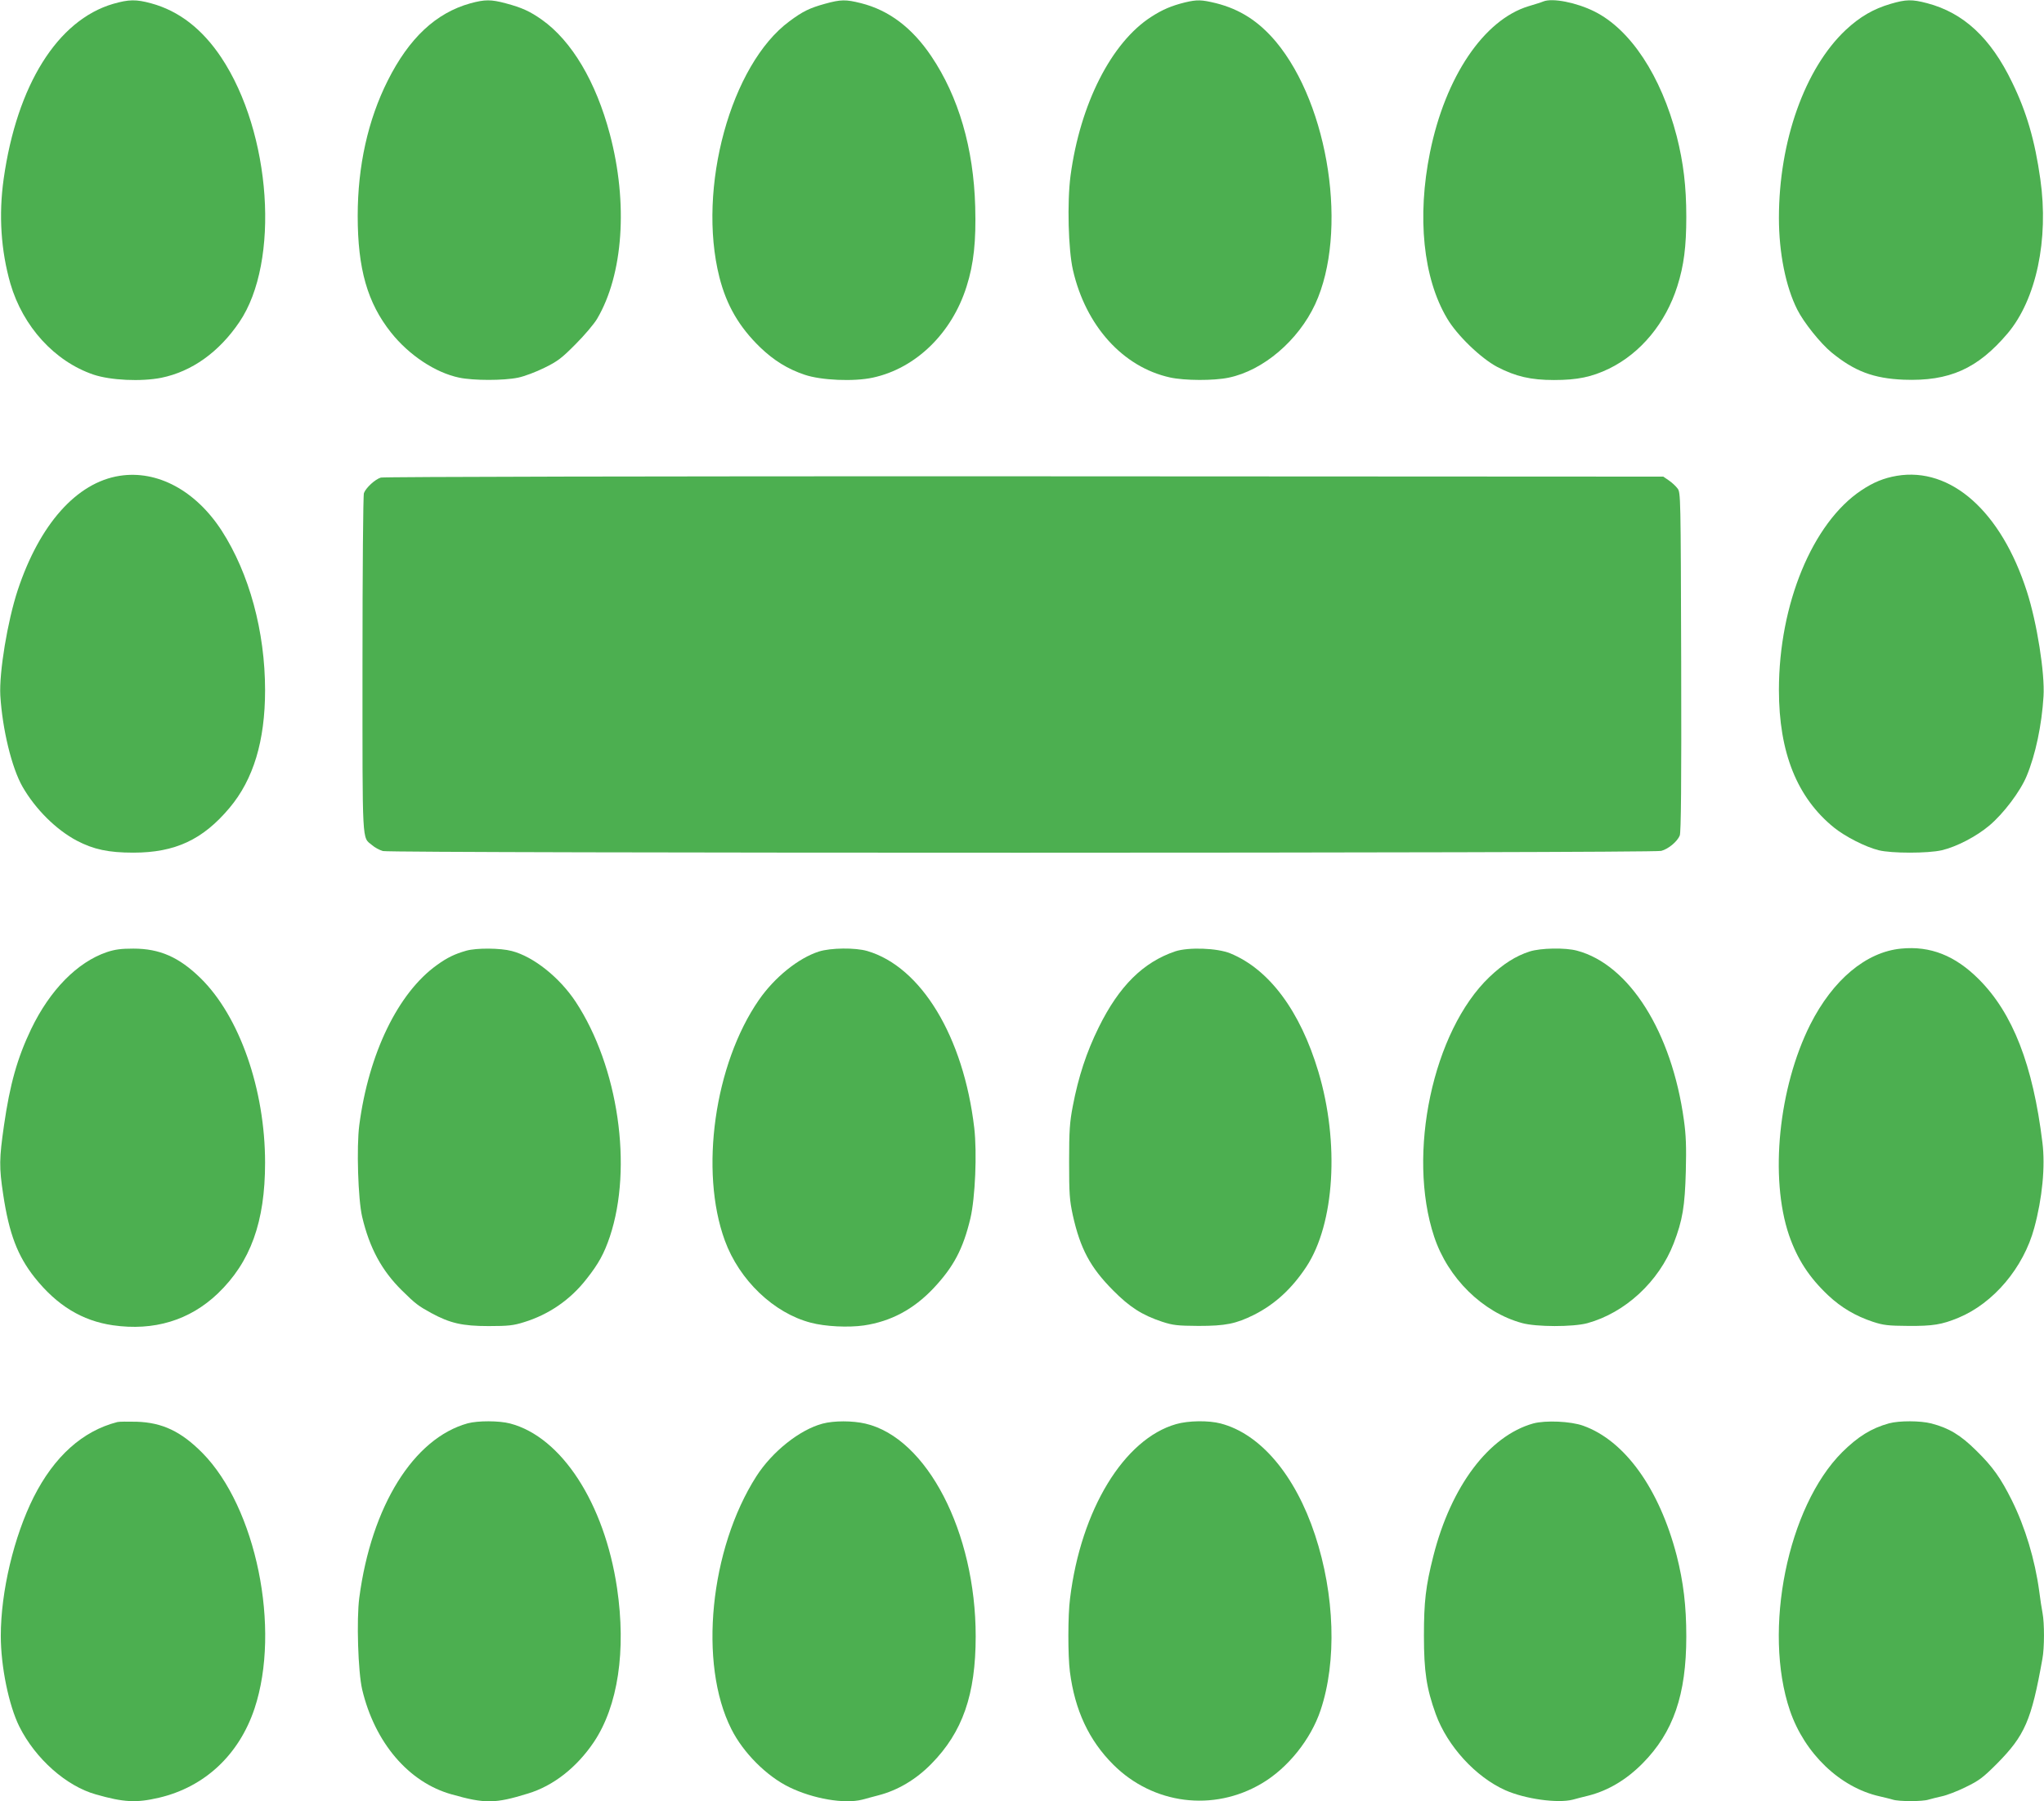
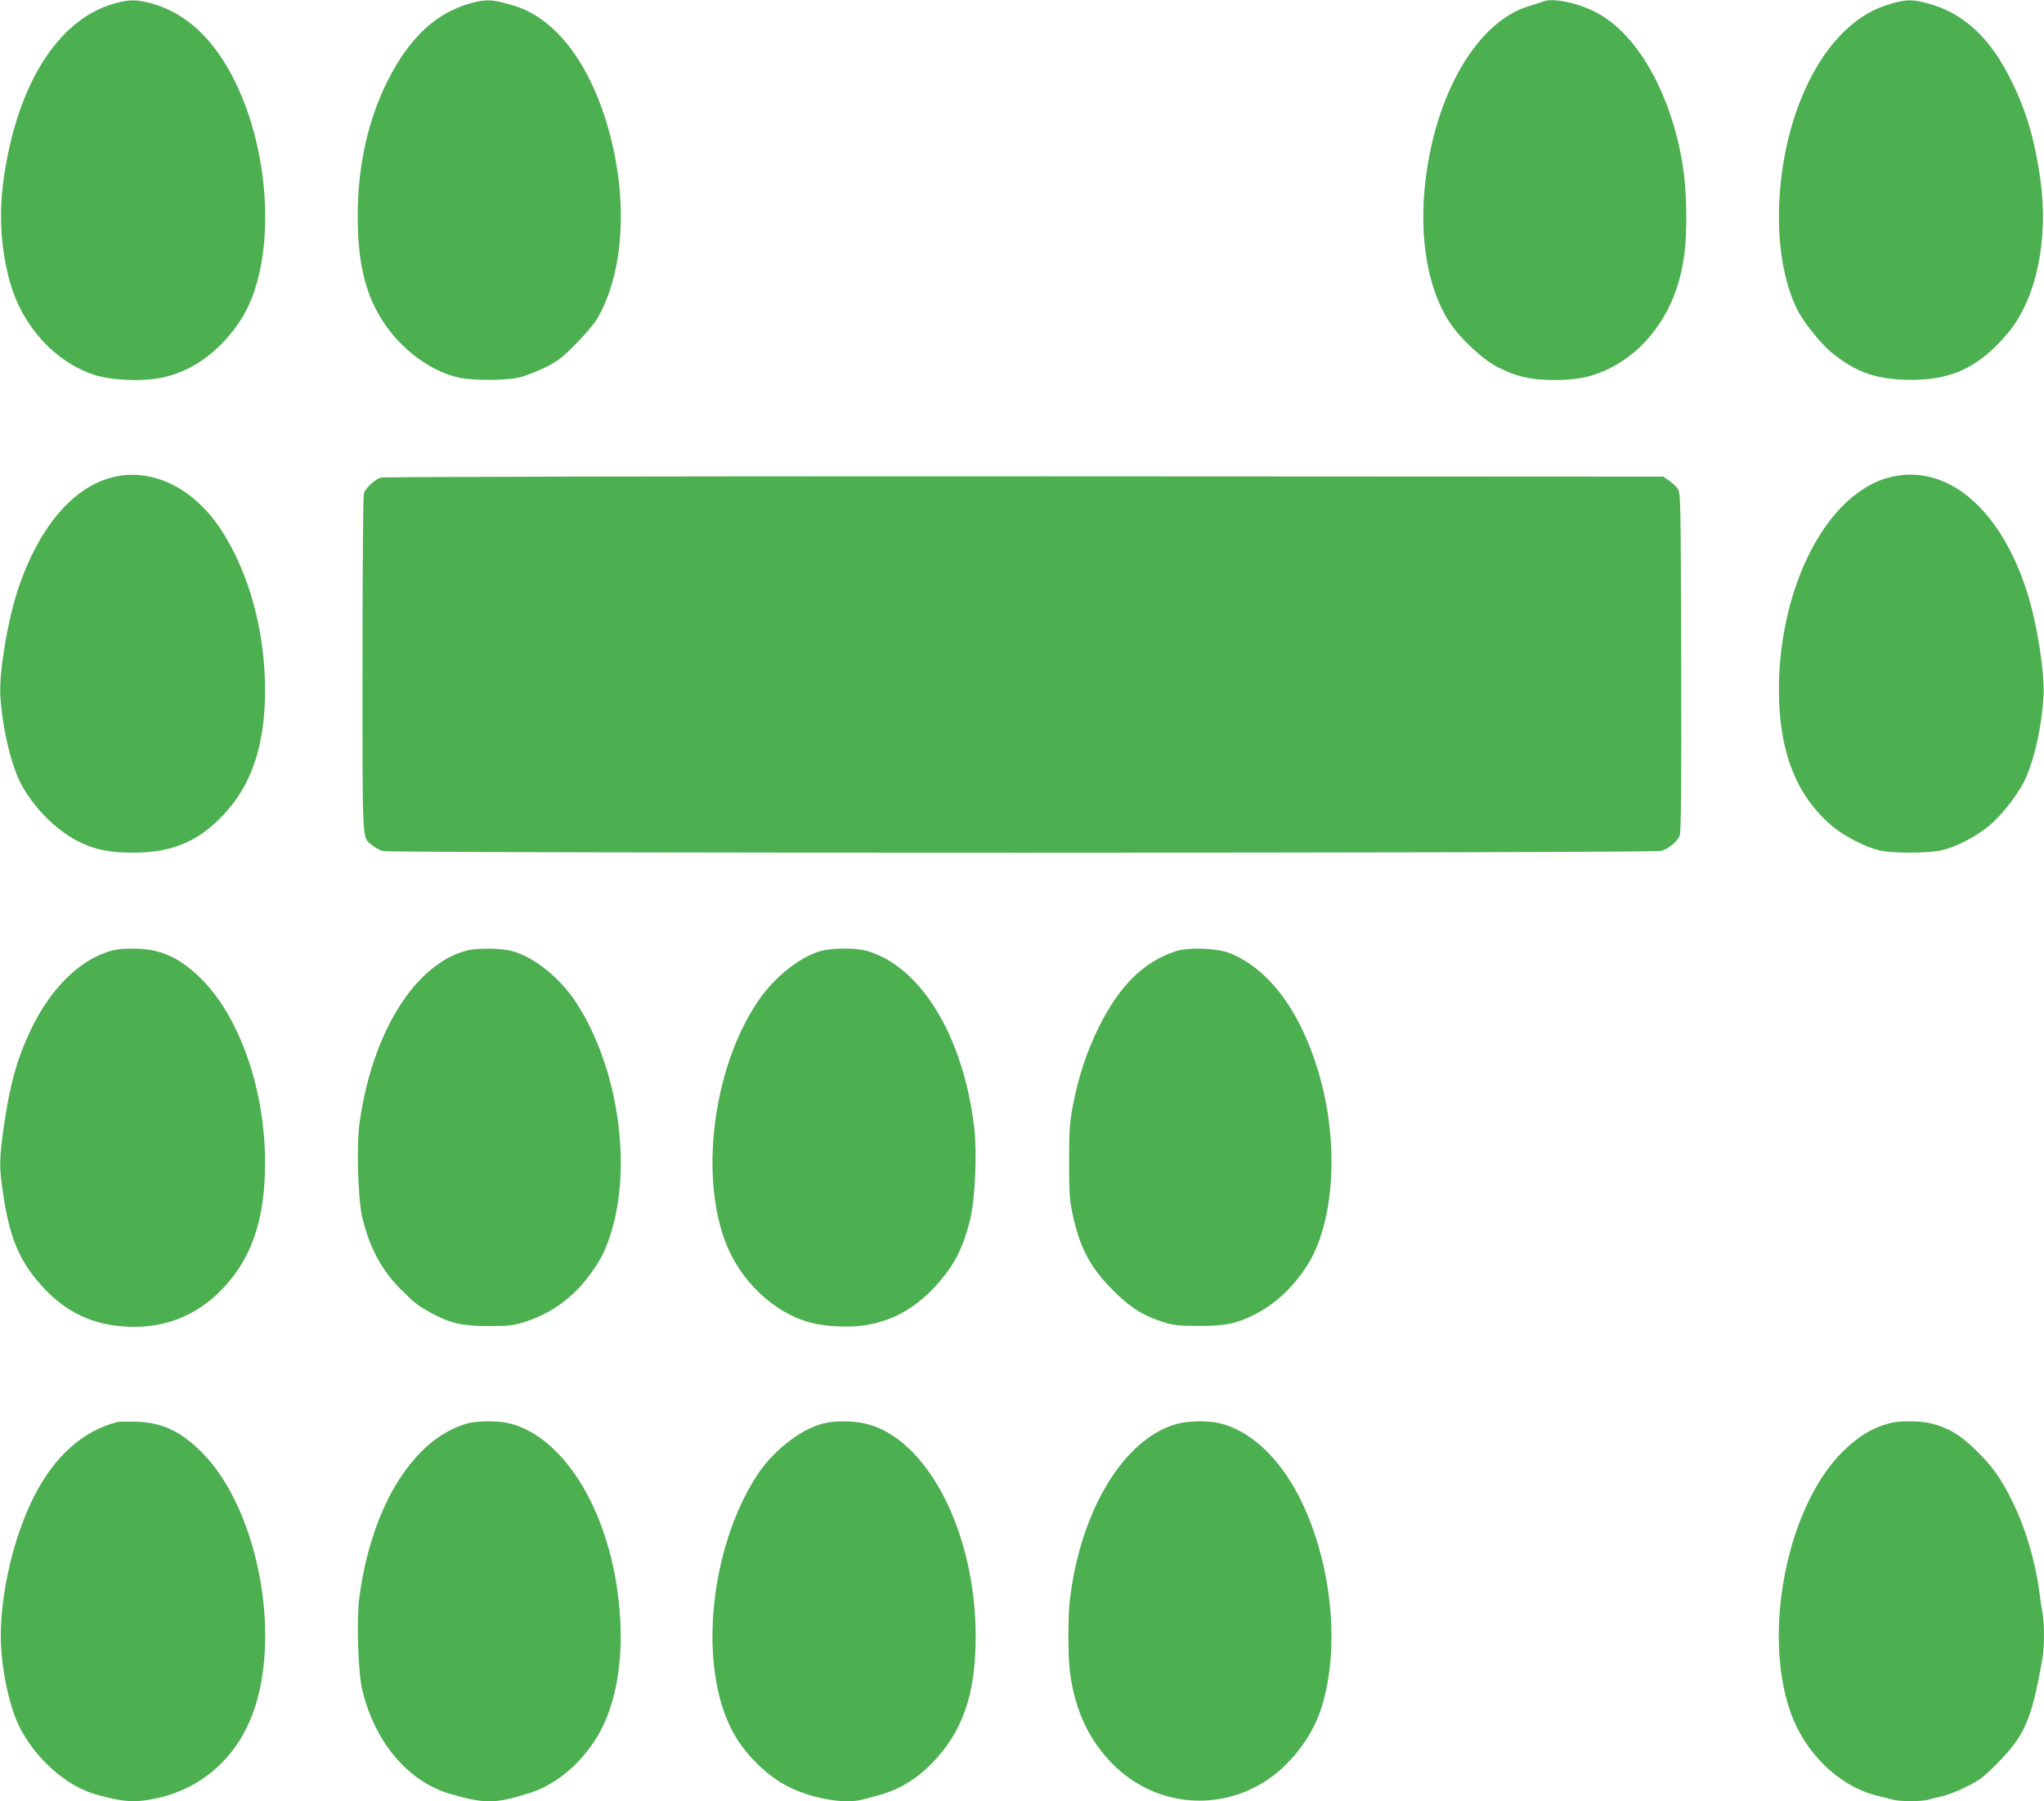
<svg xmlns="http://www.w3.org/2000/svg" version="1.0" width="1280pt" height="1128pt" viewBox="0 0 1280 1128" preserveAspectRatio="xMidYMid meet">
  <g transform="translate(0,1128) scale(0.1,-0.1)" fill="#4caf50" stroke="none">
    <path d="M709 11256 c-349 -102 -603 -509 -686 -1096 -32 -227 -17 -449 42 -656 79 -270 277 -487 520 -570 107 -36 299 -45 425 -20 191 39 361 160 489 349 256 377 201 1185 -114 1658 -119 178 -265 291 -438 338 -95 26 -140 25 -238 -3z" />
    <path d="M2945 11259 c-215 -60 -383 -217 -517 -484 -124 -247 -188 -535 -188 -847 0 -332 61 -545 209 -731 113 -142 278 -251 426 -282 90 -19 280 -19 370 0 39 8 113 36 165 62 82 40 109 61 195 148 55 55 115 126 134 158 164 278 195 724 80 1157 -87 328 -238 583 -425 716 -75 53 -125 76 -226 103 -93 25 -131 25 -223 0z" />
-     <path d="M5165 11256 c-94 -26 -138 -47 -221 -109 -367 -270 -580 -1046 -439 -1603 45 -177 124 -312 256 -440 86 -82 171 -135 278 -171 103 -35 309 -44 427 -18 269 58 495 278 587 571 45 141 60 284 54 499 -10 367 -104 689 -275 943 -120 178 -265 288 -440 332 -95 24 -126 24 -227 -4z" />
-     <path d="M7421 11265 c-85 -21 -141 -45 -211 -90 -251 -161 -446 -547 -506 -995 -22 -167 -14 -465 15 -591 80 -350 313 -608 608 -673 91 -20 274 -21 368 -1 216 45 435 232 541 460 207 448 88 1244 -246 1644 -108 128 -225 203 -375 241 -91 22 -118 23 -194 5z" />
+     <path d="M5165 11256 z" />
    <path d="M9665 11271 c-11 -5 -53 -18 -93 -30 -280 -85 -521 -442 -617 -915 -82 -404 -43 -788 107 -1040 62 -106 212 -250 314 -304 116 -60 210 -82 356 -82 146 0 236 19 344 71 199 97 355 286 428 517 41 129 56 248 56 434 0 191 -18 339 -60 505 -98 378 -289 668 -515 781 -112 56 -263 86 -320 63z" />
    <path d="M11840 11256 c-109 -32 -193 -81 -282 -164 -256 -241 -418 -697 -418 -1177 0 -219 43 -432 115 -574 40 -80 144 -210 214 -268 144 -118 263 -163 452 -171 287 -11 464 69 652 291 178 212 258 586 204 965 -34 242 -86 421 -177 607 -134 278 -304 435 -532 495 -95 25 -132 24 -228 -4z" />
    <path d="M749 8300 c-269 -42 -501 -303 -638 -716 -64 -194 -117 -515 -109 -660 13 -211 71 -452 139 -571 81 -141 210 -269 340 -338 105 -55 199 -75 354 -75 261 0 435 81 602 280 150 178 223 420 223 737 0 368 -99 732 -272 1000 -163 251 -403 380 -639 343z" />
    <path d="M11878 8300 c-82 -14 -147 -41 -222 -91 -306 -204 -516 -714 -516 -1250 0 -391 113 -674 345 -862 71 -57 196 -121 280 -142 80 -20 308 -20 395 0 93 22 216 86 298 155 89 75 193 213 233 309 56 134 95 320 106 500 9 144 -41 461 -104 656 -161 502 -476 782 -815 725z" />
    <path d="M2385 8289 c-35 -10 -93 -63 -106 -97 -5 -13 -9 -485 -9 -1073 0 -1151 -4 -1079 60 -1132 17 -15 47 -31 68 -37 52 -14 7952 -14 8005 1 45 12 100 58 116 96 8 21 11 313 9 1088 -3 1042 -3 1060 -23 1086 -11 15 -35 37 -54 50 l-35 24 -4000 2 c-2294 1 -4014 -3 -4031 -8z" />
-     <path d="M11905 5339 c-219 -21 -427 -195 -569 -476 -198 -395 -255 -958 -133 -1318 52 -150 125 -264 246 -378 81 -76 171 -129 279 -165 67 -22 96 -25 222 -26 154 -1 210 8 314 51 220 91 408 314 475 563 50 184 70 385 51 535 -59 484 -185 809 -398 1022 -149 149 -304 210 -487 192z" />
    <path d="M669 5317 c-185 -63 -356 -237 -474 -482 -87 -182 -133 -346 -170 -603 -30 -209 -31 -261 -5 -433 37 -246 90 -385 198 -521 139 -174 296 -270 489 -298 257 -37 481 31 657 199 205 197 296 448 296 819 0 459 -160 917 -404 1156 -135 132 -256 185 -421 185 -77 0 -115 -5 -166 -22z" />
    <path d="M2920 5326 c-73 -21 -119 -43 -184 -90 -243 -174 -427 -553 -486 -1002 -18 -136 -8 -465 18 -575 46 -195 123 -337 249 -461 85 -84 103 -97 183 -141 118 -64 195 -82 360 -82 124 0 156 4 220 24 157 48 292 141 393 271 76 96 110 159 146 265 145 435 53 1065 -214 1471 -102 154 -265 283 -400 318 -71 19 -221 20 -285 2z" />
    <path d="M5129 5321 c-129 -41 -279 -162 -377 -304 -278 -402 -372 -1071 -213 -1506 91 -249 307 -455 539 -515 90 -24 234 -31 332 -17 169 25 311 101 435 232 126 134 186 246 232 439 30 129 42 409 24 566 -67 571 -332 1009 -670 1108 -75 22 -229 20 -302 -3z" />
    <path d="M7360 5322 c-201 -68 -352 -217 -480 -477 -76 -154 -127 -309 -162 -493 -19 -99 -23 -152 -23 -347 0 -205 3 -241 23 -335 47 -211 110 -328 252 -471 105 -106 182 -155 308 -197 68 -22 94 -25 227 -26 170 0 234 13 349 70 130 66 236 163 327 301 177 270 208 776 75 1221 -114 381 -308 641 -551 741 -82 34 -262 40 -345 13z" />
-     <path d="M9579 5321 c-87 -28 -166 -78 -252 -160 -354 -338 -518 -1109 -346 -1626 86 -260 304 -474 550 -541 90 -25 319 -25 409 -1 237 65 448 260 541 500 56 146 70 232 76 452 4 154 1 228 -12 320 -76 552 -342 974 -669 1061 -73 20 -228 17 -297 -5z" />
    <path d="M735 2374 c-218 -56 -395 -215 -524 -470 -124 -247 -206 -592 -206 -869 0 -192 50 -435 116 -568 101 -202 294 -373 479 -425 175 -50 253 -54 395 -21 286 67 502 268 599 559 166 500 10 1260 -327 1601 -133 134 -250 190 -412 195 -55 1 -109 1 -120 -2z" />
    <path d="M2929 2366 c-339 -94 -603 -518 -679 -1092 -18 -135 -8 -464 18 -575 79 -333 291 -582 561 -657 208 -59 272 -58 476 5 160 48 307 164 414 323 151 226 203 572 145 965 -79 531 -348 946 -670 1030 -69 18 -201 18 -265 1z" />
    <path d="M5151 2364 c-143 -38 -315 -175 -414 -329 -292 -456 -364 -1175 -157 -1584 74 -148 221 -295 363 -364 150 -73 345 -106 456 -78 20 6 65 17 101 27 121 31 236 99 332 197 196 199 278 434 278 799 0 653 -305 1242 -690 1332 -81 19 -198 19 -269 0z" />
    <path d="M7365 2361 c-326 -93 -596 -536 -664 -1091 -14 -105 -14 -360 -1 -460 31 -241 119 -429 271 -581 250 -250 628 -298 931 -118 163 96 307 276 368 459 102 304 89 721 -35 1097 -124 375 -342 633 -591 698 -76 20 -203 18 -279 -4z" />
-     <path d="M9601 2365 c-277 -78 -514 -392 -625 -830 -48 -189 -59 -286 -59 -500 0 -223 16 -329 74 -490 73 -201 250 -394 436 -477 124 -55 327 -83 422 -59 20 6 65 17 101 26 123 32 236 100 336 201 193 195 274 430 274 795 0 192 -18 340 -60 506 -109 420 -325 721 -586 814 -78 28 -236 35 -313 14z" />
    <path d="M11830 2366 c-112 -31 -195 -83 -294 -181 -342 -342 -498 -1115 -327 -1618 92 -269 313 -481 561 -537 30 -7 68 -16 84 -21 37 -12 185 -12 222 0 16 5 54 14 84 21 30 6 98 32 150 58 83 40 108 59 195 146 175 177 216 270 285 657 13 69 13 223 1 286 -5 26 -15 89 -21 138 -27 199 -88 400 -171 568 -70 140 -119 210 -223 312 -98 97 -170 141 -281 170 -70 18 -201 18 -265 1z" />
  </g>
</svg>